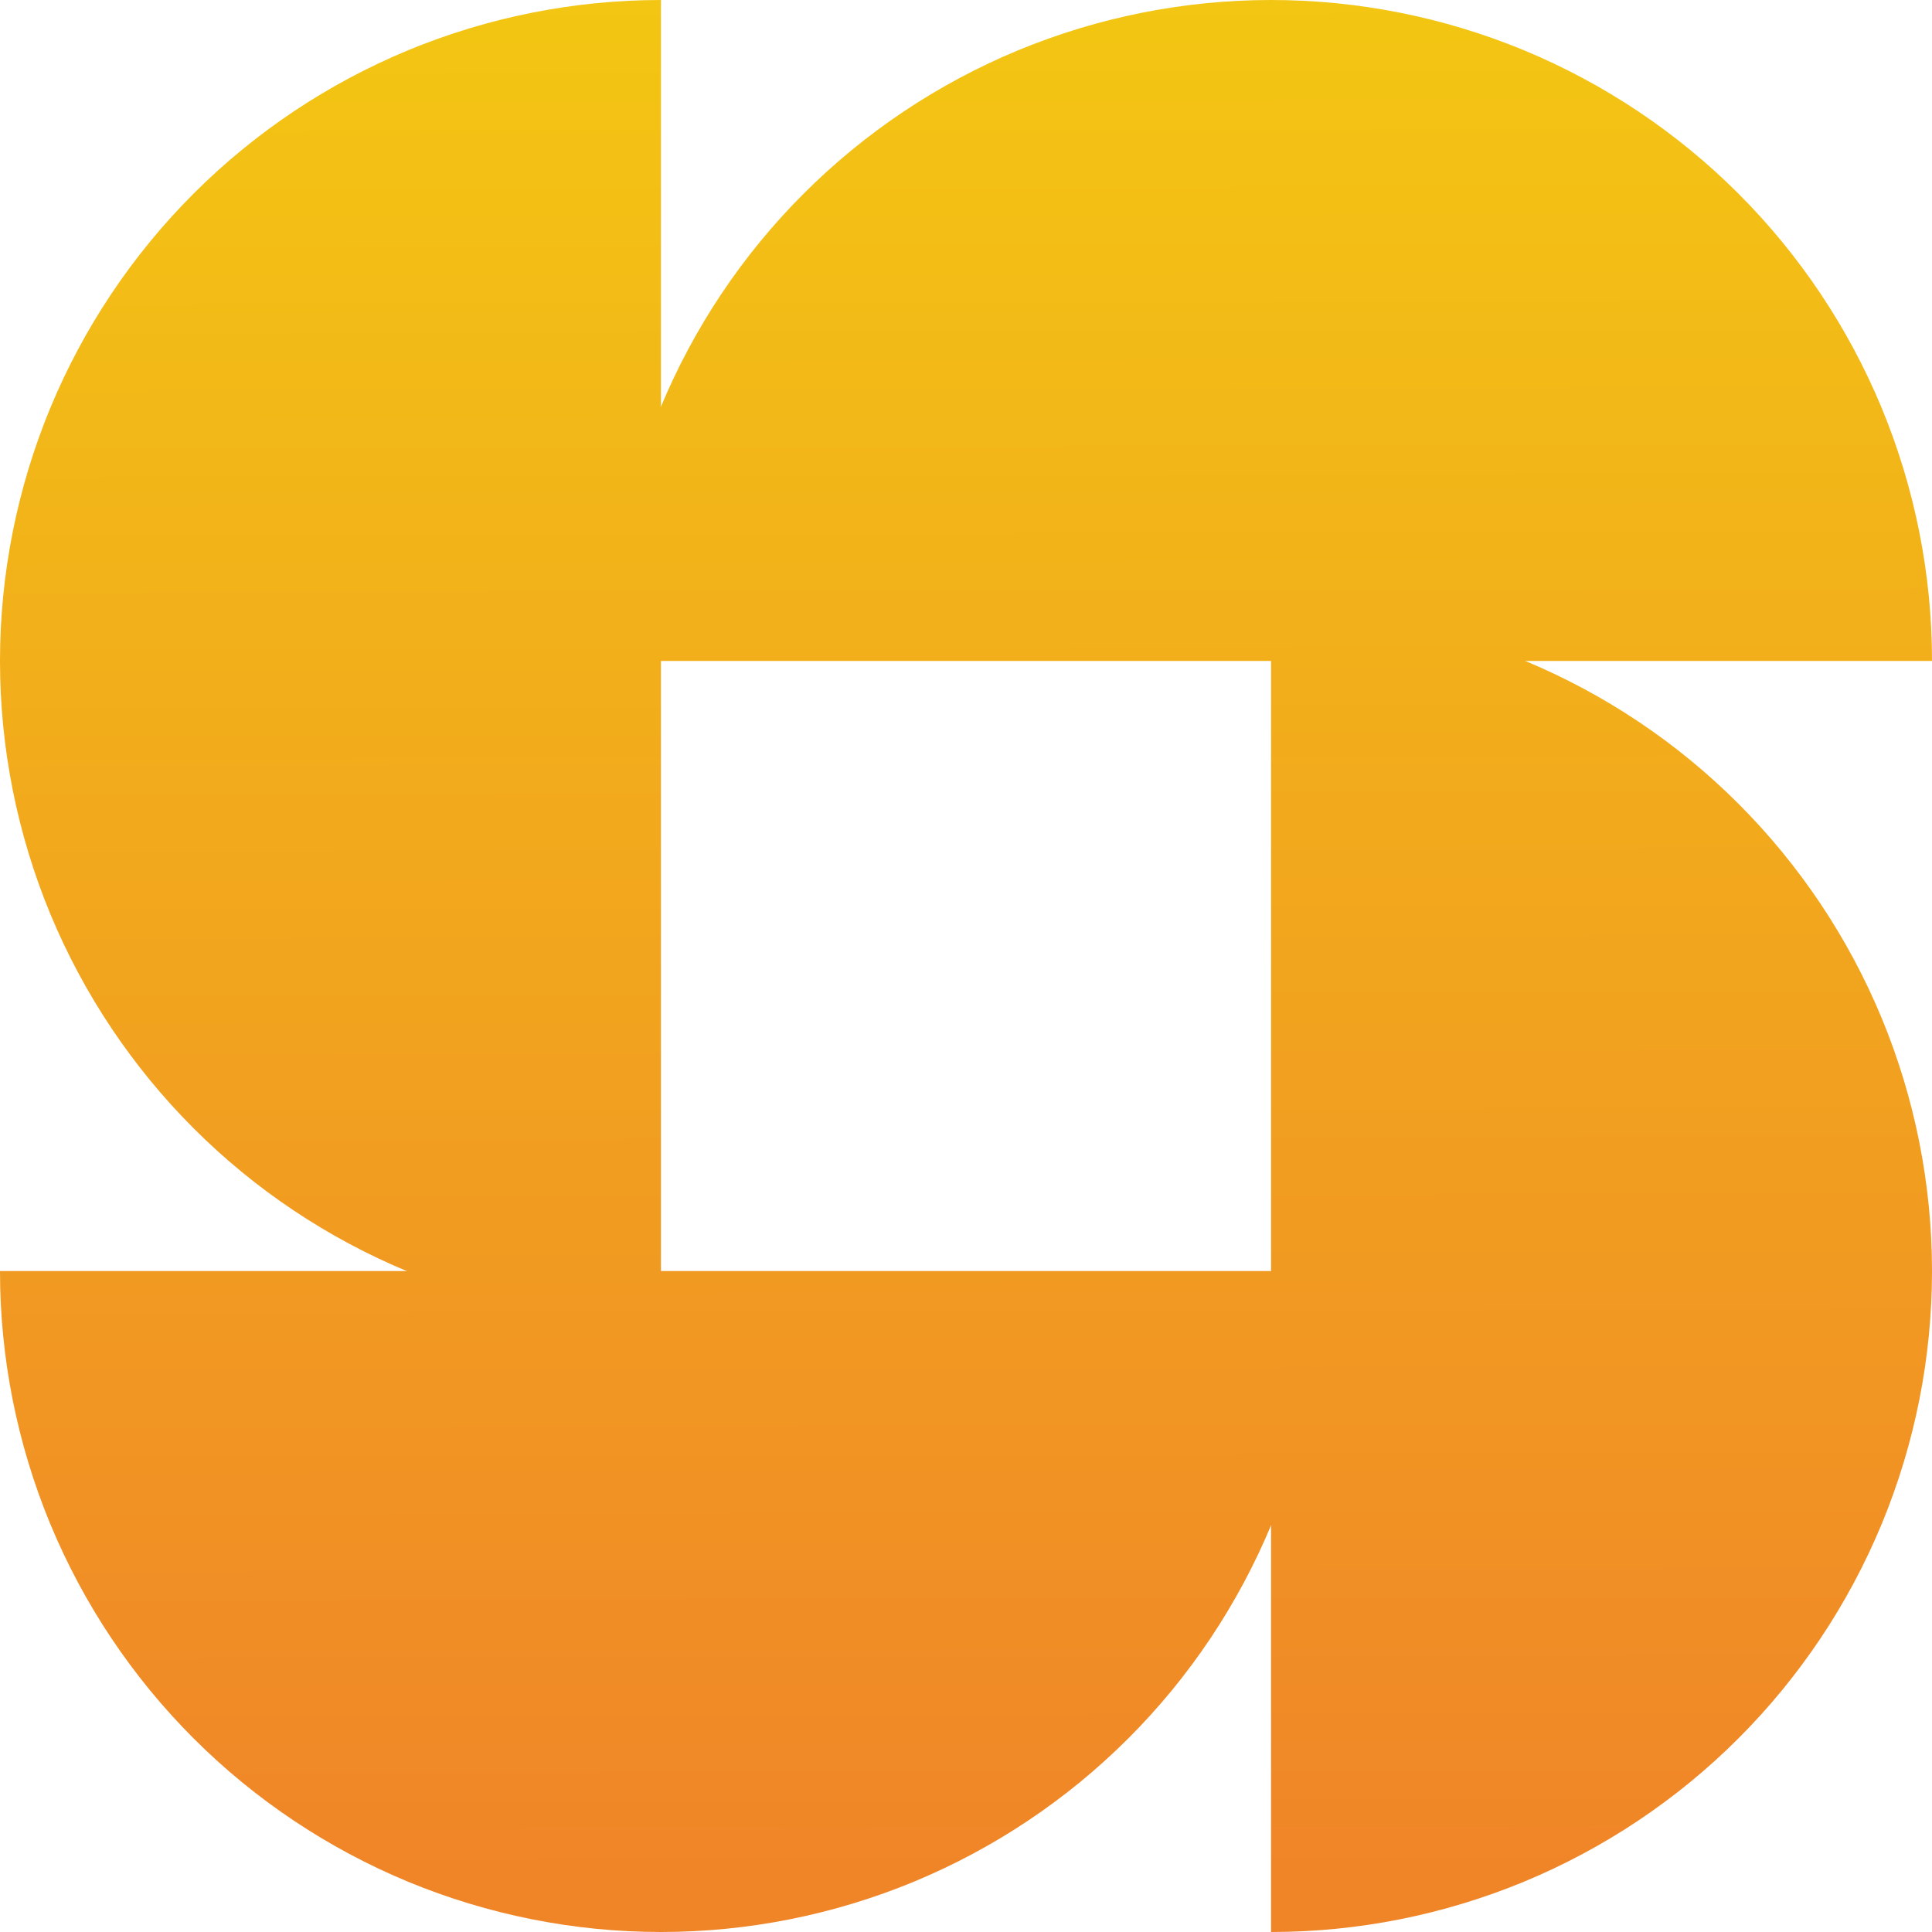
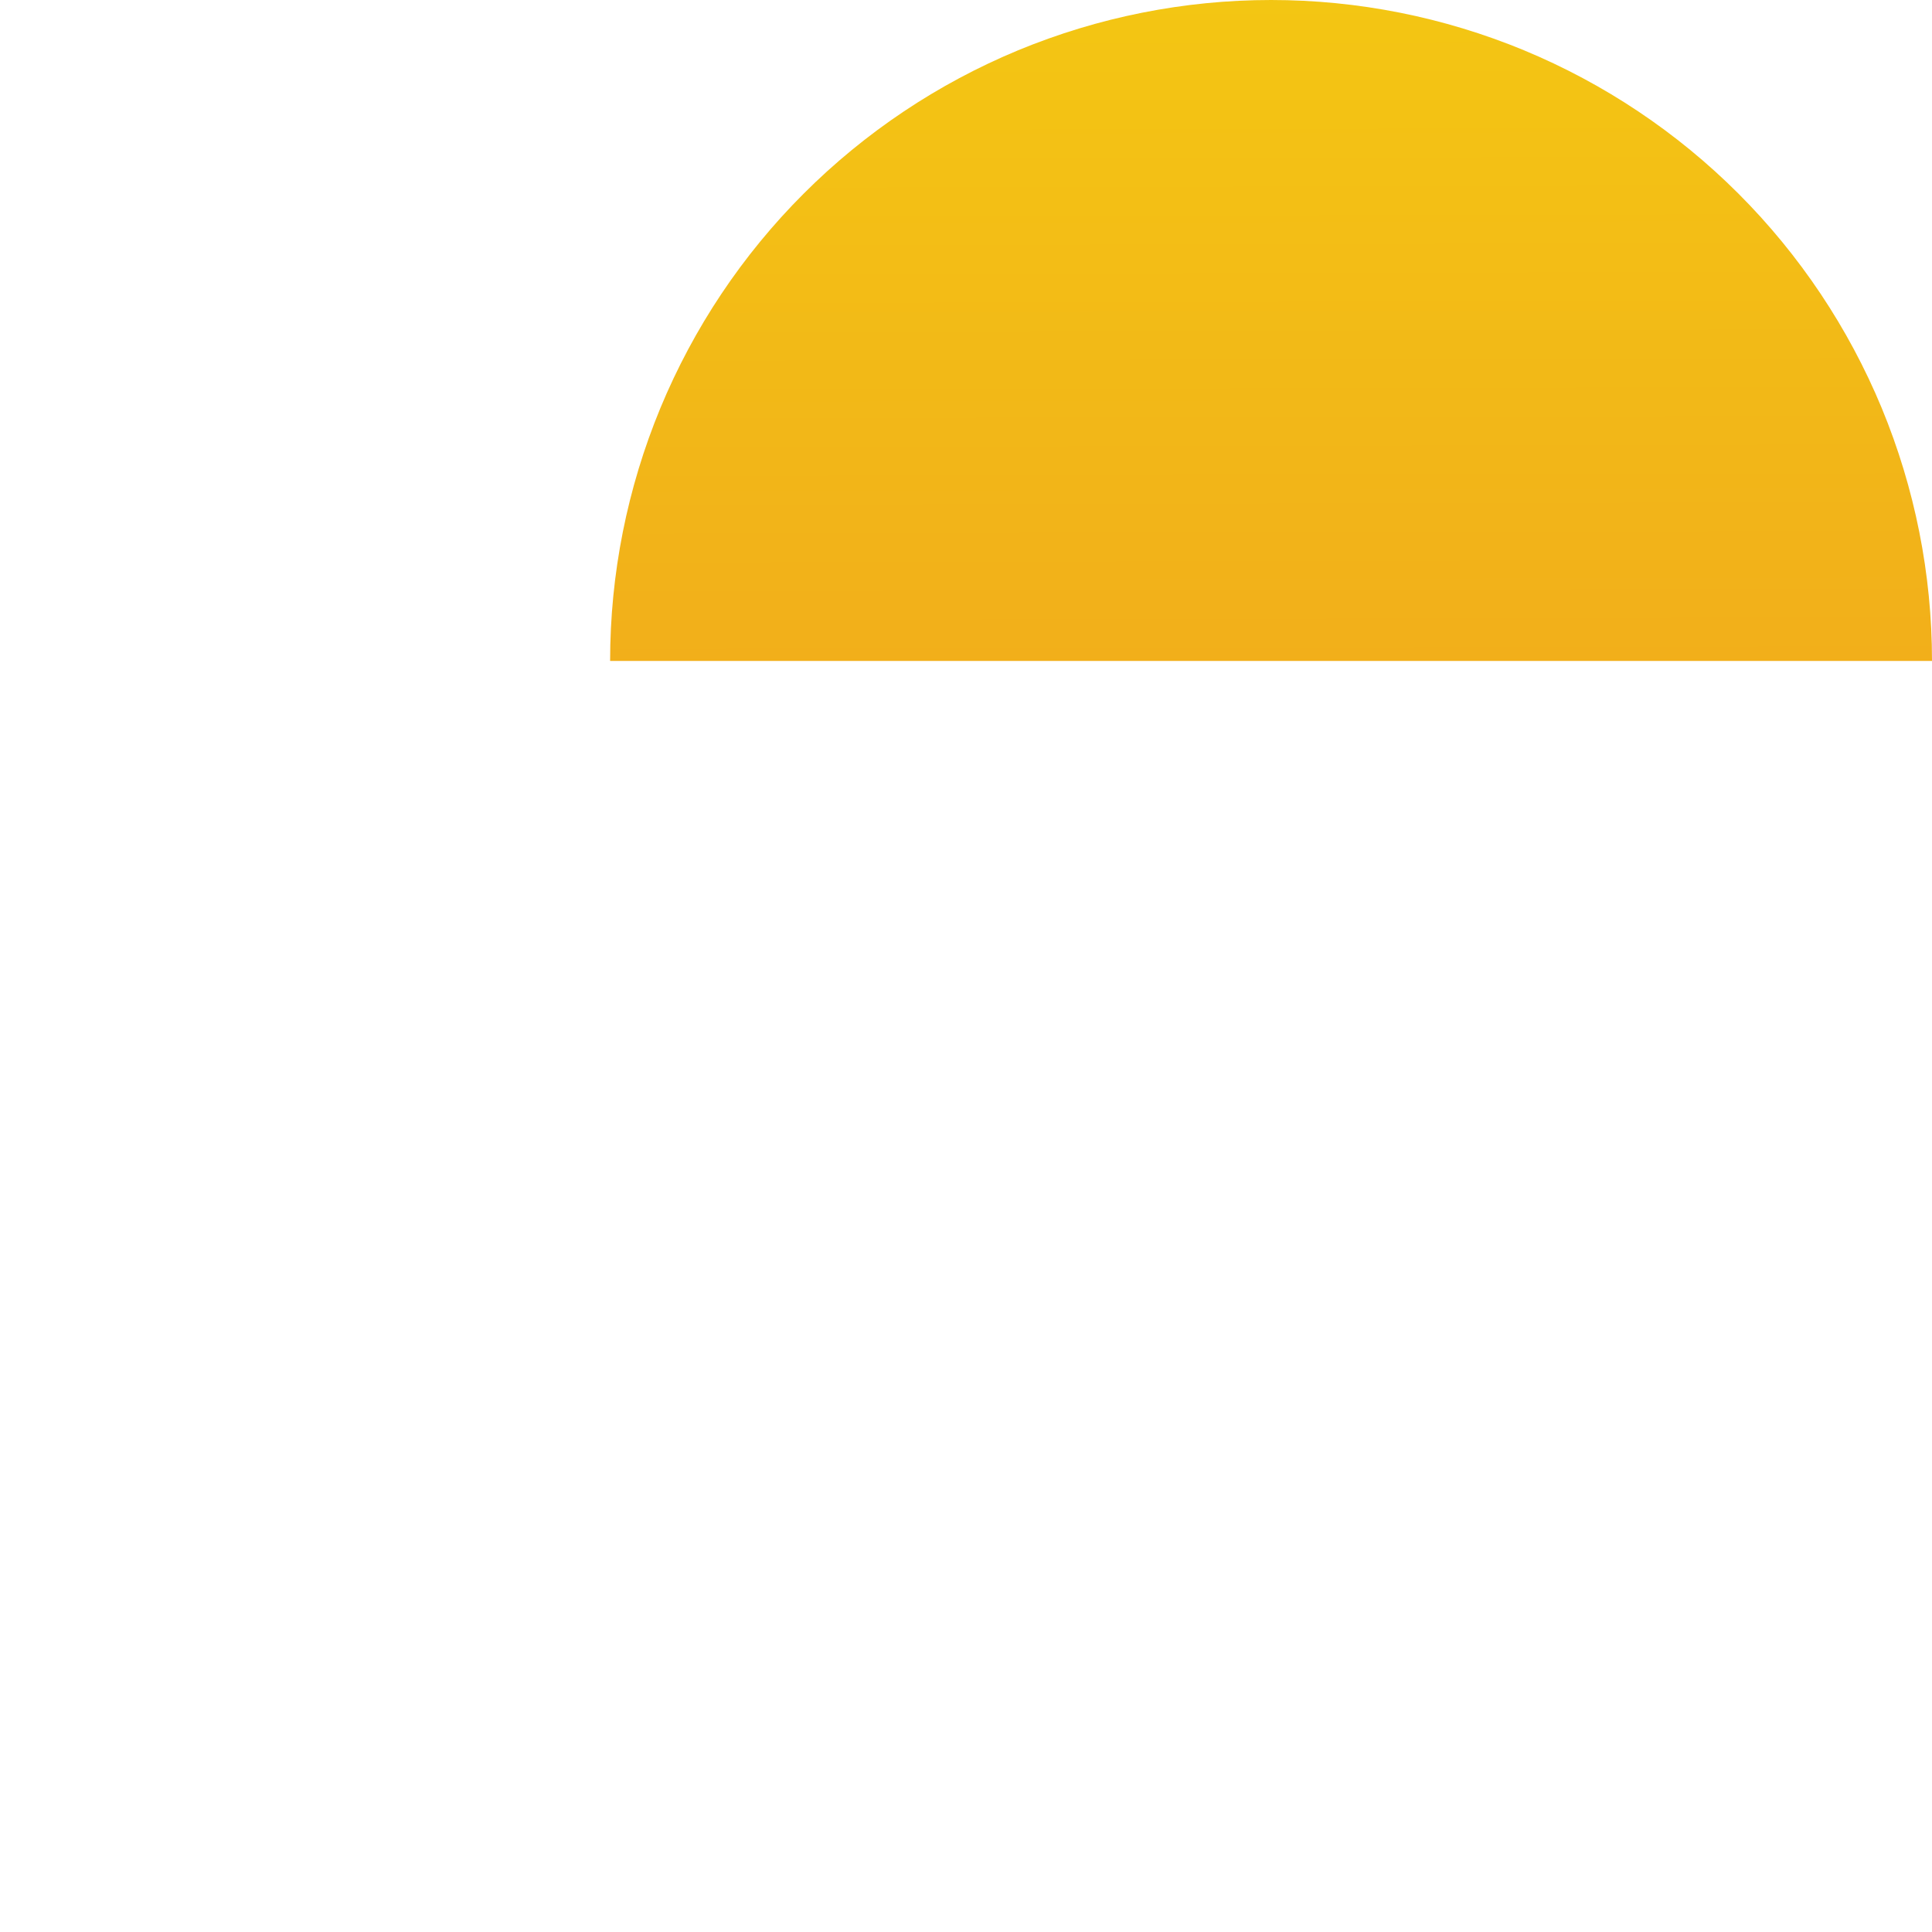
<svg xmlns="http://www.w3.org/2000/svg" width="29" height="29" viewBox="0 0 29 29" fill="none">
  <path d="M29 9.921C29 8.618 28.743 7.328 28.245 6.124C27.746 4.921 27.015 3.827 26.094 2.906C25.173 1.985 24.079 1.254 22.876 0.755C21.672 0.257 20.382 3.76714e-07 19.079 4.33663e-07C17.776 4.90613e-07 16.486 0.257 15.282 0.755C14.079 1.254 12.985 1.985 12.064 2.906C11.142 3.827 10.412 4.921 9.913 6.124C9.415 7.328 9.158 8.618 9.158 9.921H29Z" fill="url(#paint0_linear_90_2187)" />
-   <path d="M19.079 29C20.382 29 21.672 28.743 22.876 28.245C24.079 27.746 25.173 27.015 26.094 26.094C27.015 25.173 27.746 24.079 28.245 22.876C28.743 21.672 29 20.382 29 19.079C29 17.776 28.743 16.486 28.245 15.282C27.746 14.079 27.015 12.985 26.094 12.064C25.173 11.142 24.079 10.412 22.876 9.913C21.672 9.415 20.382 9.158 19.079 9.158V29Z" fill="url(#paint1_linear_90_2187)" />
-   <path d="M1.30099e-06 19.079C1.18709e-06 20.382 0.257 21.672 0.755 22.876C1.254 24.079 1.985 25.173 2.906 26.094C3.827 27.015 4.921 27.746 6.124 28.245C7.328 28.743 8.618 29 9.921 29C11.224 29 12.514 28.743 13.718 28.245C14.921 27.746 16.015 27.015 16.936 26.094C17.858 25.173 18.588 24.079 19.087 22.876C19.585 21.672 19.842 20.382 19.842 19.079H1.30099e-06Z" fill="url(#paint2_linear_90_2187)" />
-   <path d="M9.921 0C8.618 5.69494e-08 7.328 0.257 6.124 0.755C4.921 1.254 3.827 1.985 2.906 2.906C1.985 3.827 1.254 4.921 0.755 6.124C0.257 7.328 -1.13899e-07 8.618 0 9.921C1.13899e-07 11.224 0.257 12.514 0.755 13.718C1.254 14.921 1.985 16.015 2.906 16.936C3.827 17.858 4.921 18.588 6.124 19.087C7.328 19.585 8.618 19.842 9.921 19.842L9.921 0Z" fill="url(#paint3_linear_90_2187)" />
  <defs>
    <linearGradient id="paint0_linear_90_2187" x1="14.5" y1="3.76607e-09" x2="14.563" y2="28.104" gradientUnits="userSpaceOnUse">
      <stop stop-color="#F3C613" />
      <stop offset="1" stop-color="#F08528" />
    </linearGradient>
    <linearGradient id="paint1_linear_90_2187" x1="14.5" y1="3.76607e-09" x2="14.563" y2="28.104" gradientUnits="userSpaceOnUse">
      <stop stop-color="#F3C613" />
      <stop offset="1" stop-color="#F08528" />
    </linearGradient>
    <linearGradient id="paint2_linear_90_2187" x1="14.5" y1="3.76607e-09" x2="14.563" y2="28.104" gradientUnits="userSpaceOnUse">
      <stop stop-color="#F3C613" />
      <stop offset="1" stop-color="#F08528" />
    </linearGradient>
    <linearGradient id="paint3_linear_90_2187" x1="14.5" y1="3.76607e-09" x2="14.563" y2="28.104" gradientUnits="userSpaceOnUse">
      <stop stop-color="#F3C613" />
      <stop offset="1" stop-color="#F08528" />
    </linearGradient>
  </defs>
</svg>